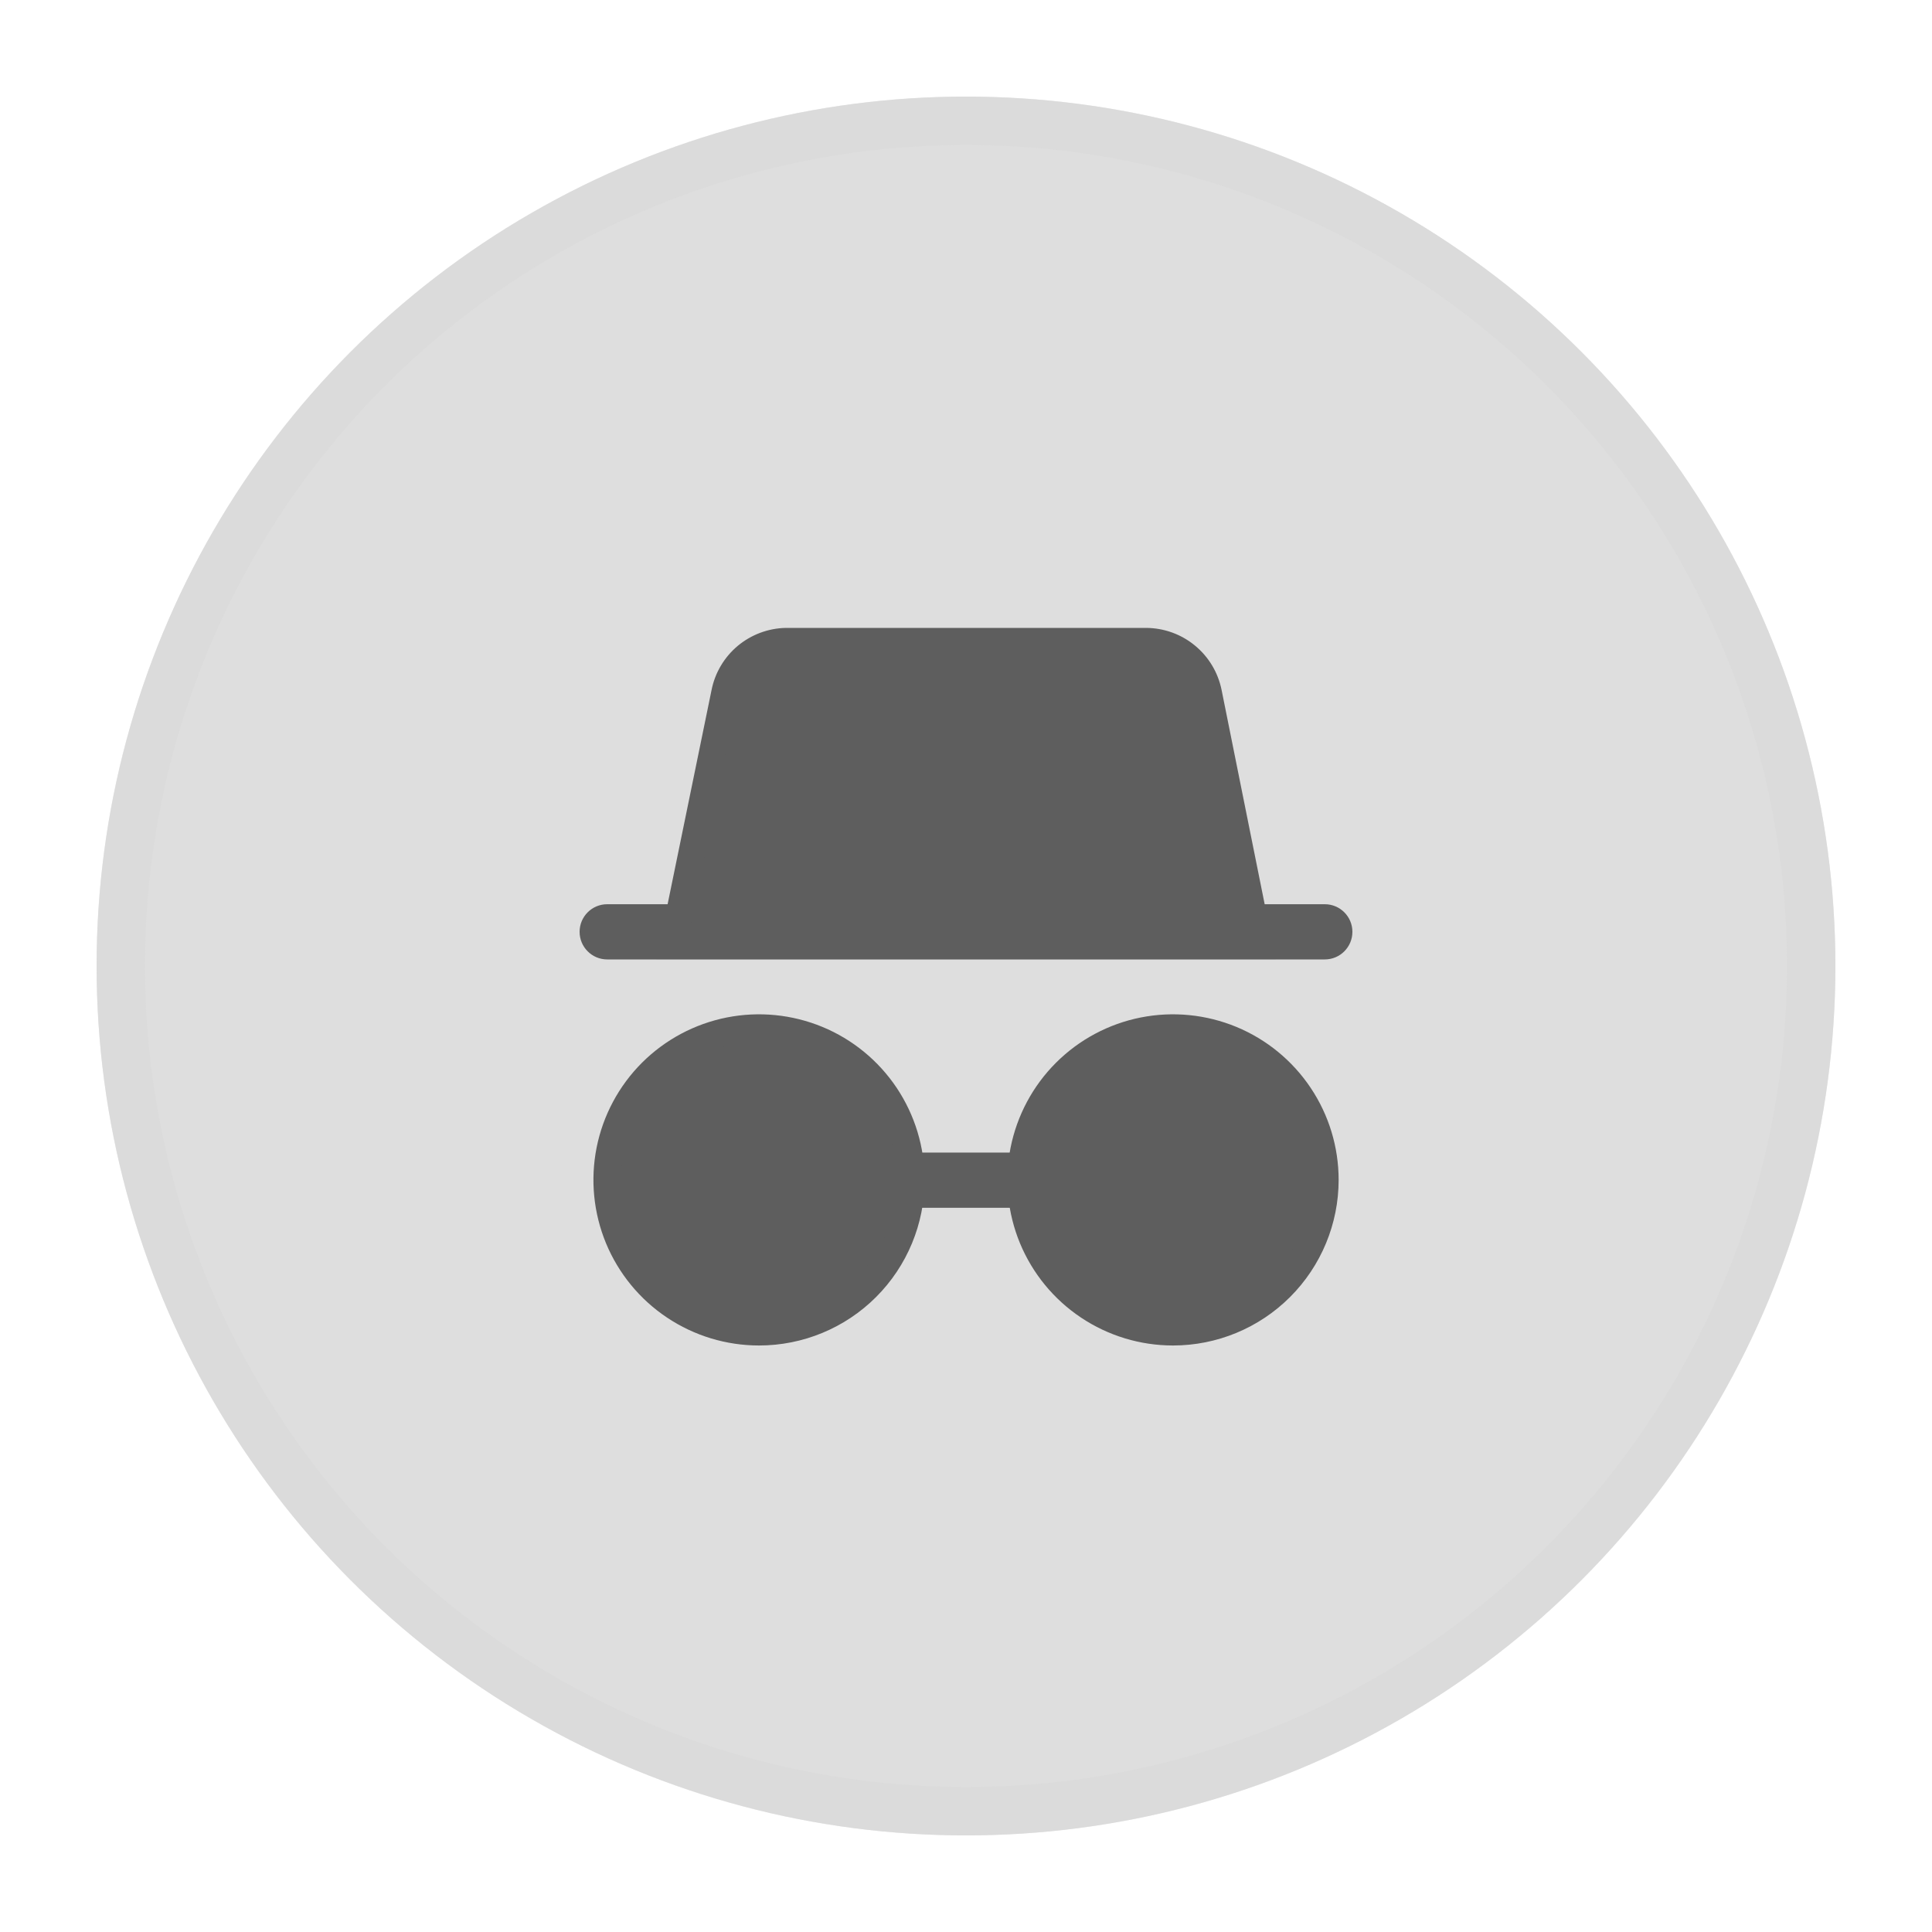
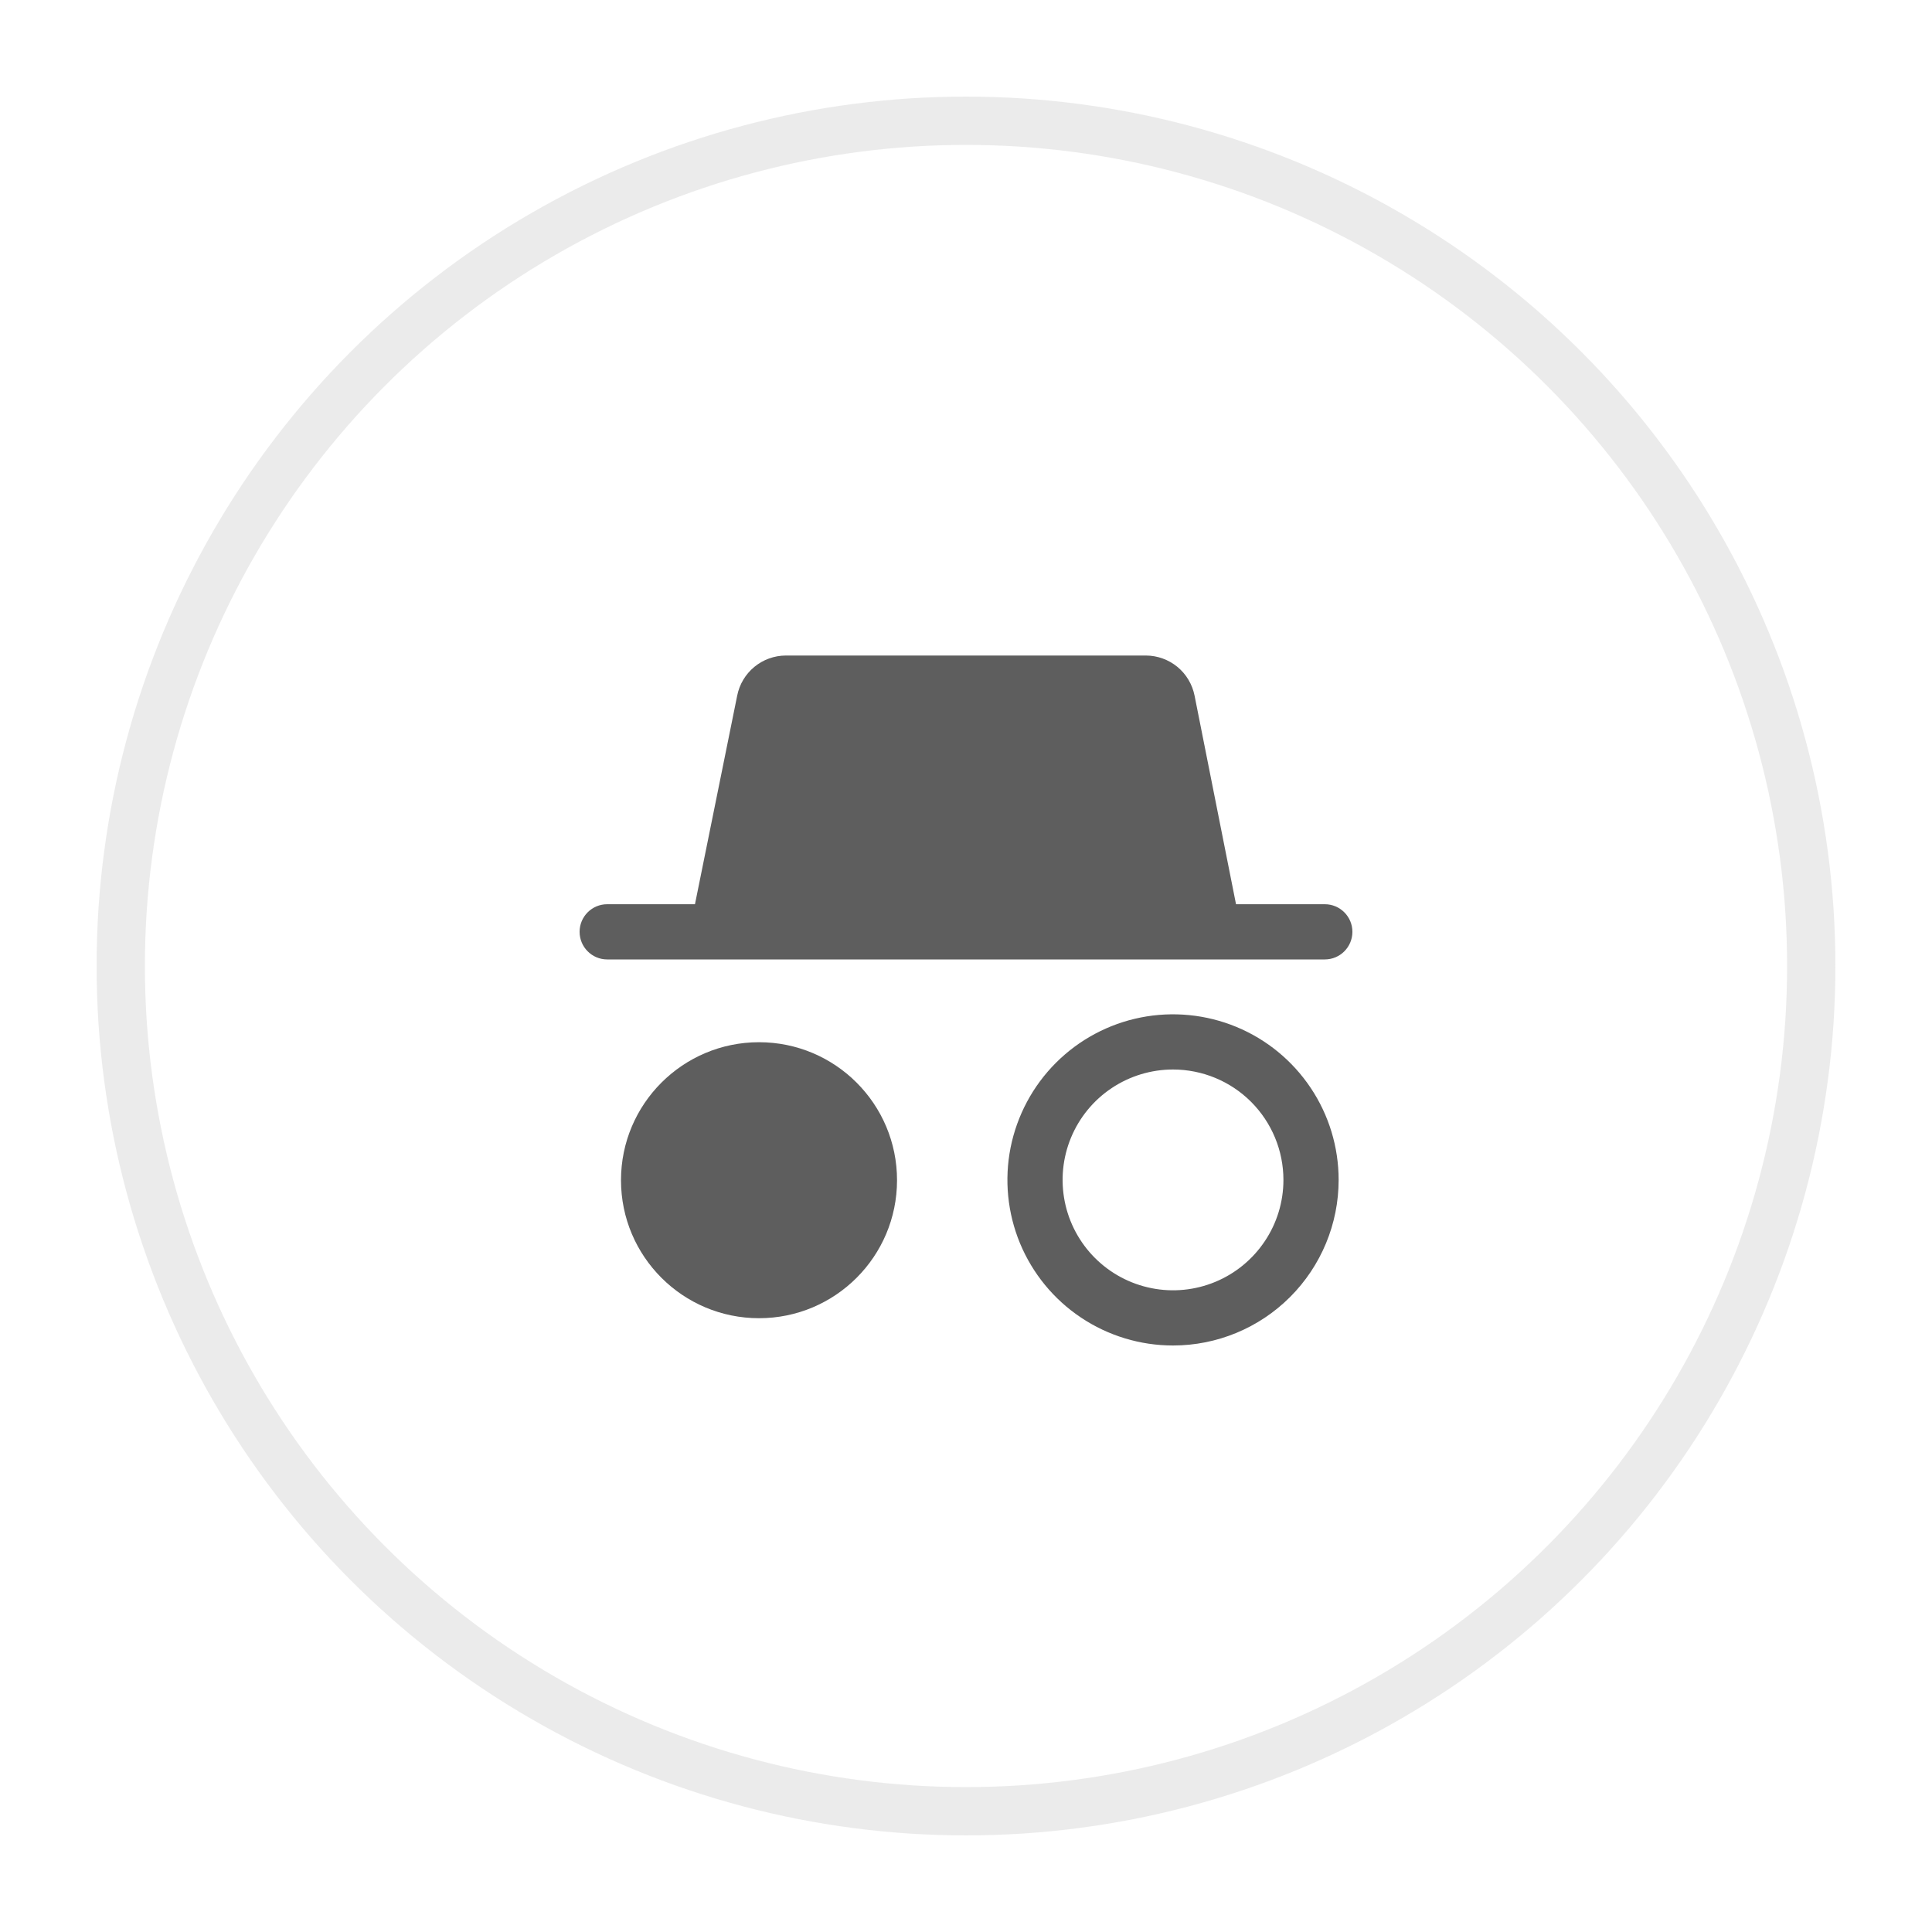
<svg xmlns="http://www.w3.org/2000/svg" width="40" height="40" viewBox="0 0 40 40" fill="none">
-   <circle cx="20" cy="20" r="18" fill="#DEDEDE" />
  <circle cx="20" cy="20" r="17.5" stroke="#D8D8D8" stroke-opacity="0.5" />
-   <path d="M15.715 27.857C15.037 27.857 14.374 27.656 13.81 27.279C13.246 26.903 12.807 26.367 12.547 25.741C12.288 25.114 12.22 24.425 12.352 23.76C12.484 23.095 12.811 22.484 13.29 22.004C13.77 21.525 14.381 21.198 15.046 21.066C15.711 20.934 16.4 21.002 17.027 21.261C17.653 21.52 18.189 21.96 18.566 22.524C18.942 23.088 19.143 23.75 19.143 24.429C19.143 25.338 18.782 26.21 18.139 26.853C17.496 27.496 16.624 27.857 15.715 27.857ZM15.715 22.143C15.263 22.143 14.821 22.277 14.445 22.528C14.069 22.779 13.776 23.136 13.603 23.554C13.43 23.971 13.385 24.431 13.473 24.875C13.561 25.318 13.779 25.725 14.098 26.045C14.418 26.364 14.825 26.582 15.269 26.67C15.712 26.759 16.172 26.713 16.589 26.54C17.007 26.367 17.364 26.074 17.615 25.698C17.866 25.323 18 24.881 18 24.429C18 23.822 17.76 23.241 17.331 22.812C16.902 22.384 16.321 22.143 15.715 22.143Z" fill="#5E5E5E" />
  <path d="M24.286 27.857C23.608 27.857 22.945 27.656 22.381 27.279C21.817 26.903 21.378 26.367 21.118 25.741C20.859 25.114 20.791 24.425 20.923 23.76C21.056 23.095 21.382 22.484 21.862 22.004C22.341 21.525 22.952 21.198 23.617 21.066C24.282 20.934 24.972 21.002 25.598 21.261C26.224 21.52 26.76 21.96 27.137 22.524C27.514 23.088 27.715 23.75 27.715 24.429C27.715 25.338 27.353 26.21 26.71 26.853C26.067 27.496 25.195 27.857 24.286 27.857ZM24.286 22.143C23.834 22.143 23.392 22.277 23.016 22.528C22.64 22.779 22.347 23.136 22.174 23.554C22.001 23.971 21.956 24.431 22.044 24.875C22.132 25.318 22.35 25.725 22.67 26.045C22.989 26.364 23.397 26.582 23.84 26.67C24.284 26.759 24.743 26.713 25.161 26.54C25.578 26.367 25.935 26.074 26.186 25.698C26.438 25.323 26.572 24.881 26.572 24.429C26.572 23.822 26.331 23.241 25.902 22.812C25.474 22.384 24.892 22.143 24.286 22.143Z" fill="#5E5E5E" />
-   <path d="M18.571 23.863H21.428V25.006H18.571V23.863Z" fill="#5E5E5E" />
  <path d="M15.715 27.292C17.293 27.292 18.572 26.013 18.572 24.435C18.572 22.857 17.293 21.578 15.715 21.578C14.137 21.578 12.857 22.857 12.857 24.435C12.857 26.013 14.137 27.292 15.715 27.292Z" fill="#5E5E5E" />
-   <path d="M24.286 27.292C25.864 27.292 27.143 26.013 27.143 24.435C27.143 22.857 25.864 21.578 24.286 21.578C22.708 21.578 21.429 22.857 21.429 24.435C21.429 26.013 22.708 27.292 24.286 27.292Z" fill="#5E5E5E" />
  <path d="M27.429 18.721H12.571C12.256 18.721 12 18.977 12 19.292C12 19.608 12.256 19.864 12.571 19.864H27.429C27.744 19.864 28 19.608 28 19.292C28 18.977 27.744 18.721 27.429 18.721Z" fill="#5E5E5E" />
-   <path d="M26.412 19.857H13.589L14.732 14.286C14.803 13.928 14.995 13.606 15.274 13.372C15.554 13.139 15.905 13.007 16.269 13H23.726C24.095 13.001 24.453 13.129 24.738 13.364C25.024 13.598 25.219 13.924 25.292 14.286L26.412 19.857ZM14.983 18.714H25.017L24.172 14.509C24.151 14.406 24.095 14.313 24.014 14.247C23.933 14.18 23.831 14.143 23.726 14.143H16.269C16.164 14.143 16.062 14.18 15.981 14.247C15.9 14.313 15.844 14.406 15.823 14.509L14.983 18.714Z" fill="#5E5E5E" />
  <path d="M25.703 19.287H14.274L15.263 14.401C15.309 14.168 15.435 13.958 15.618 13.807C15.801 13.656 16.031 13.573 16.269 13.572H23.726C23.963 13.573 24.193 13.656 24.377 13.807C24.56 13.958 24.685 14.168 24.732 14.401L25.703 19.287Z" fill="#5E5E5E" />
</svg>